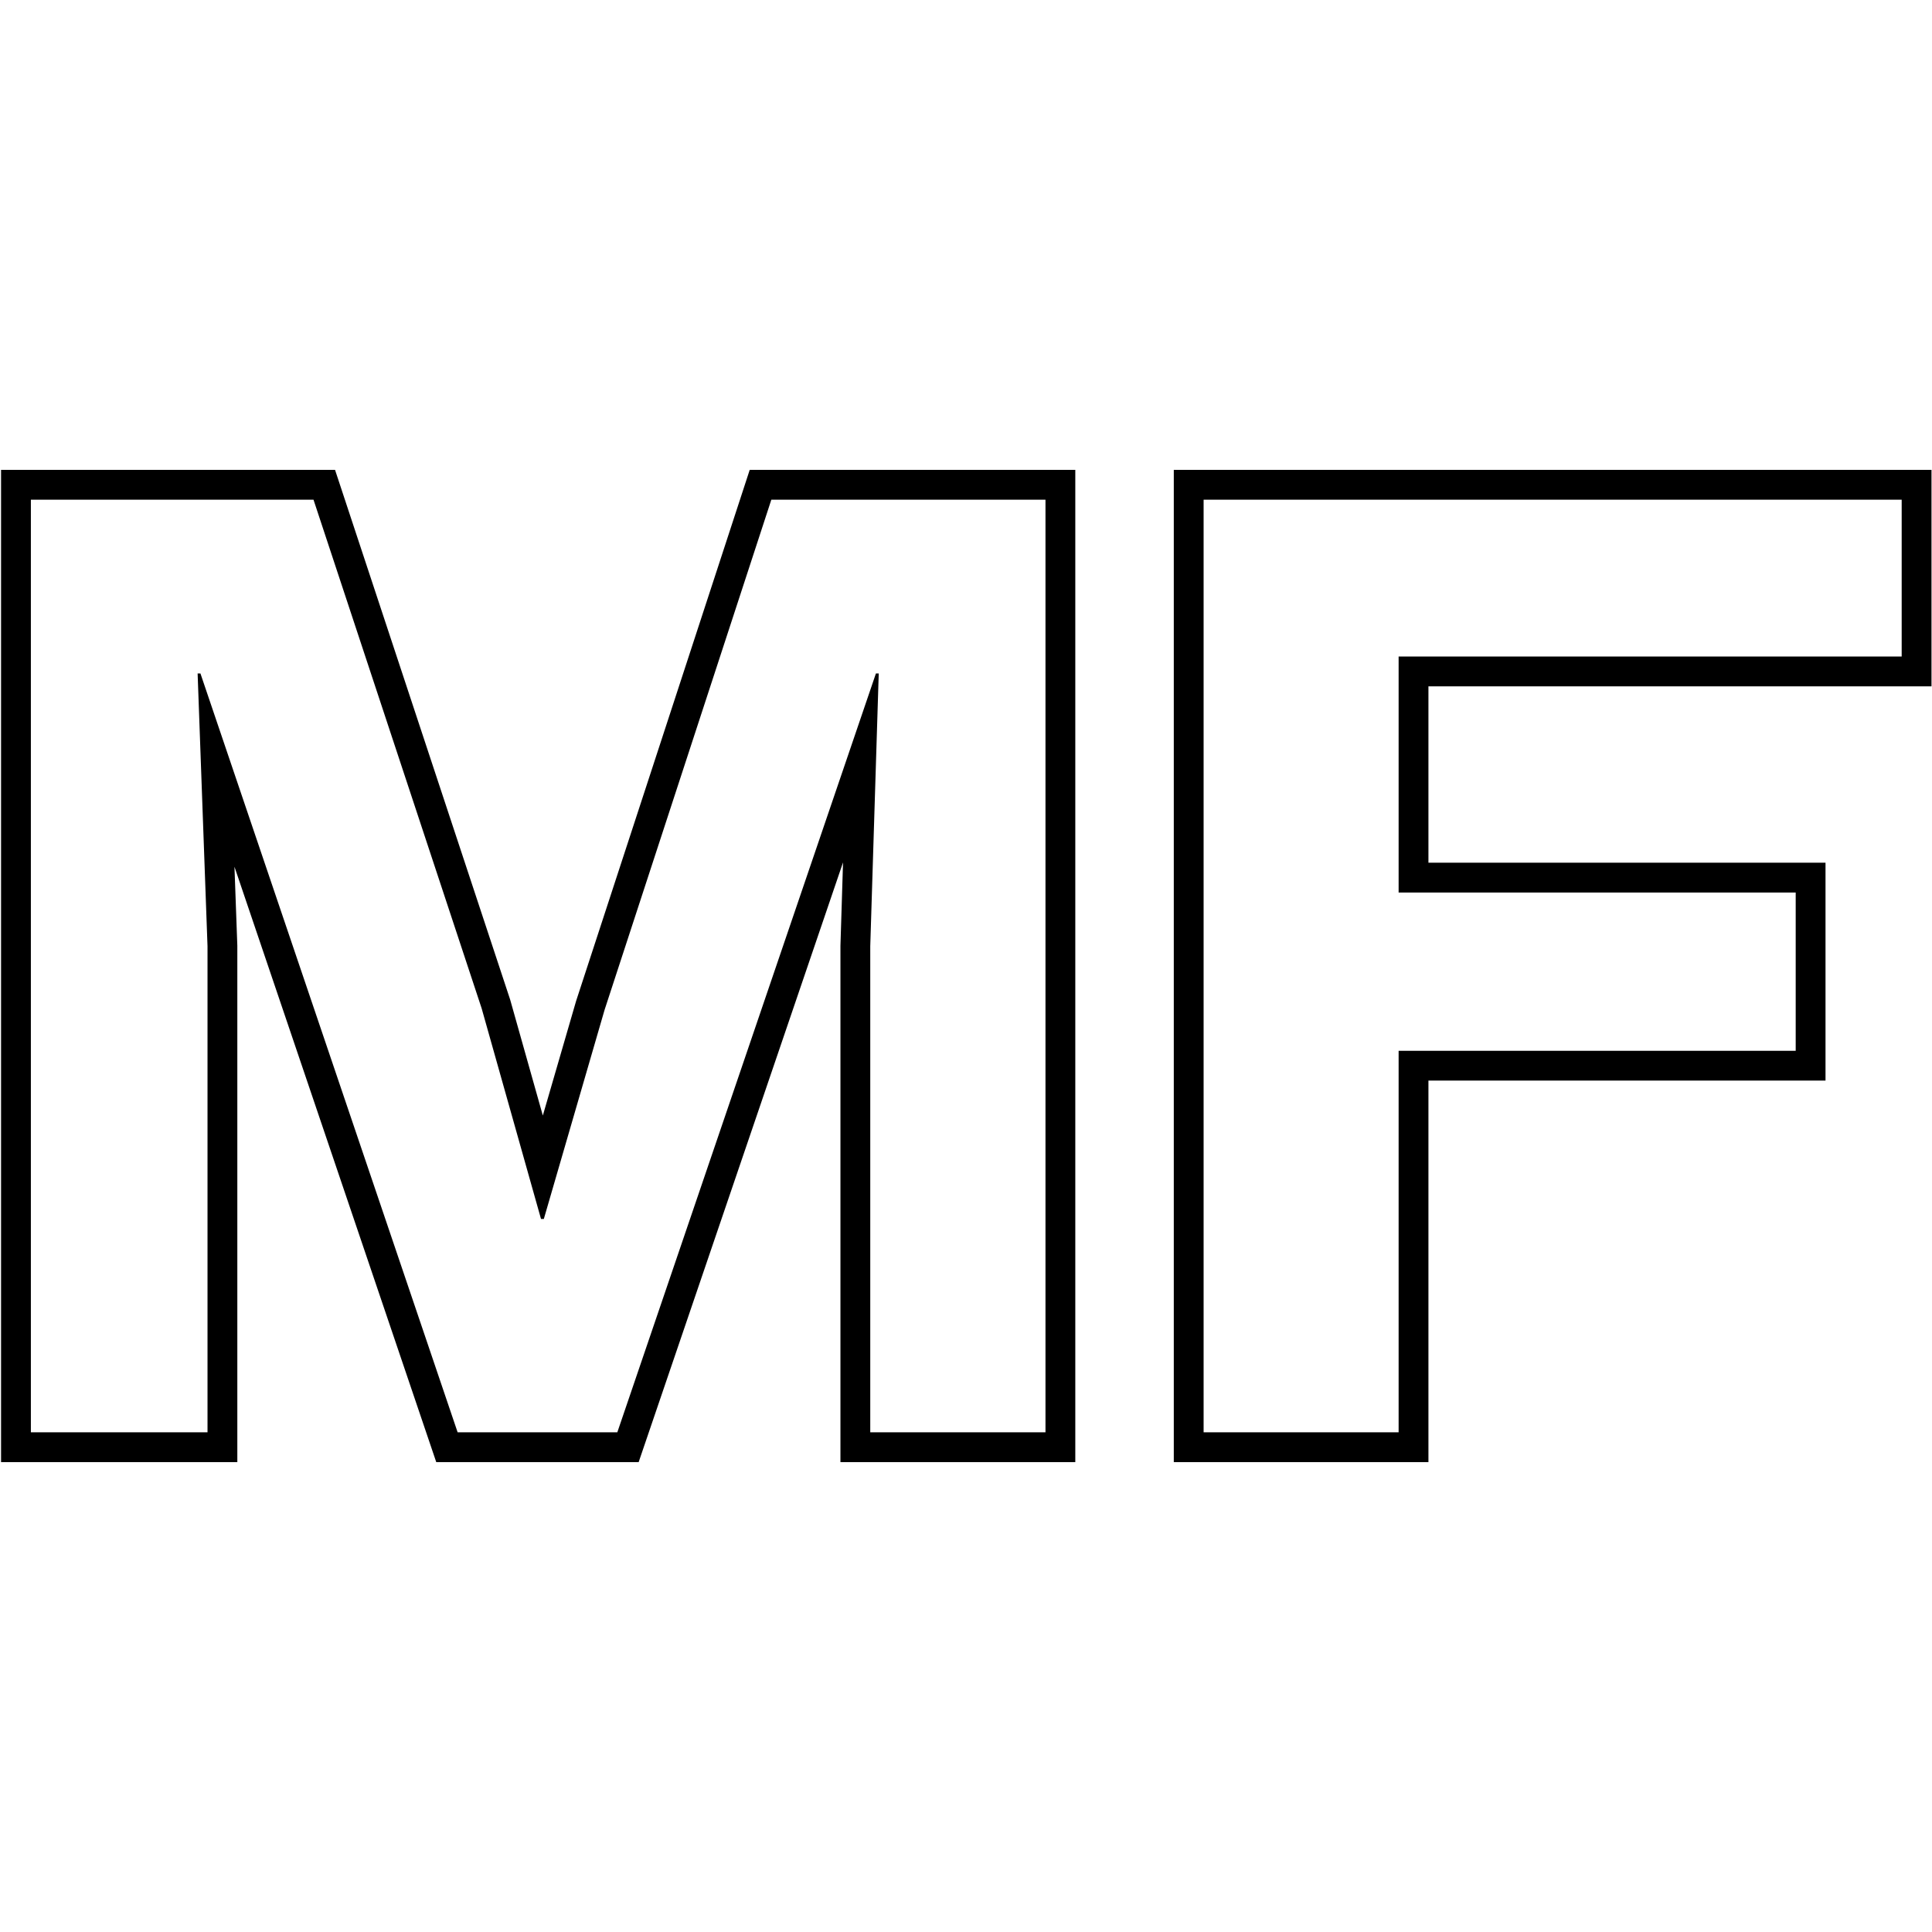
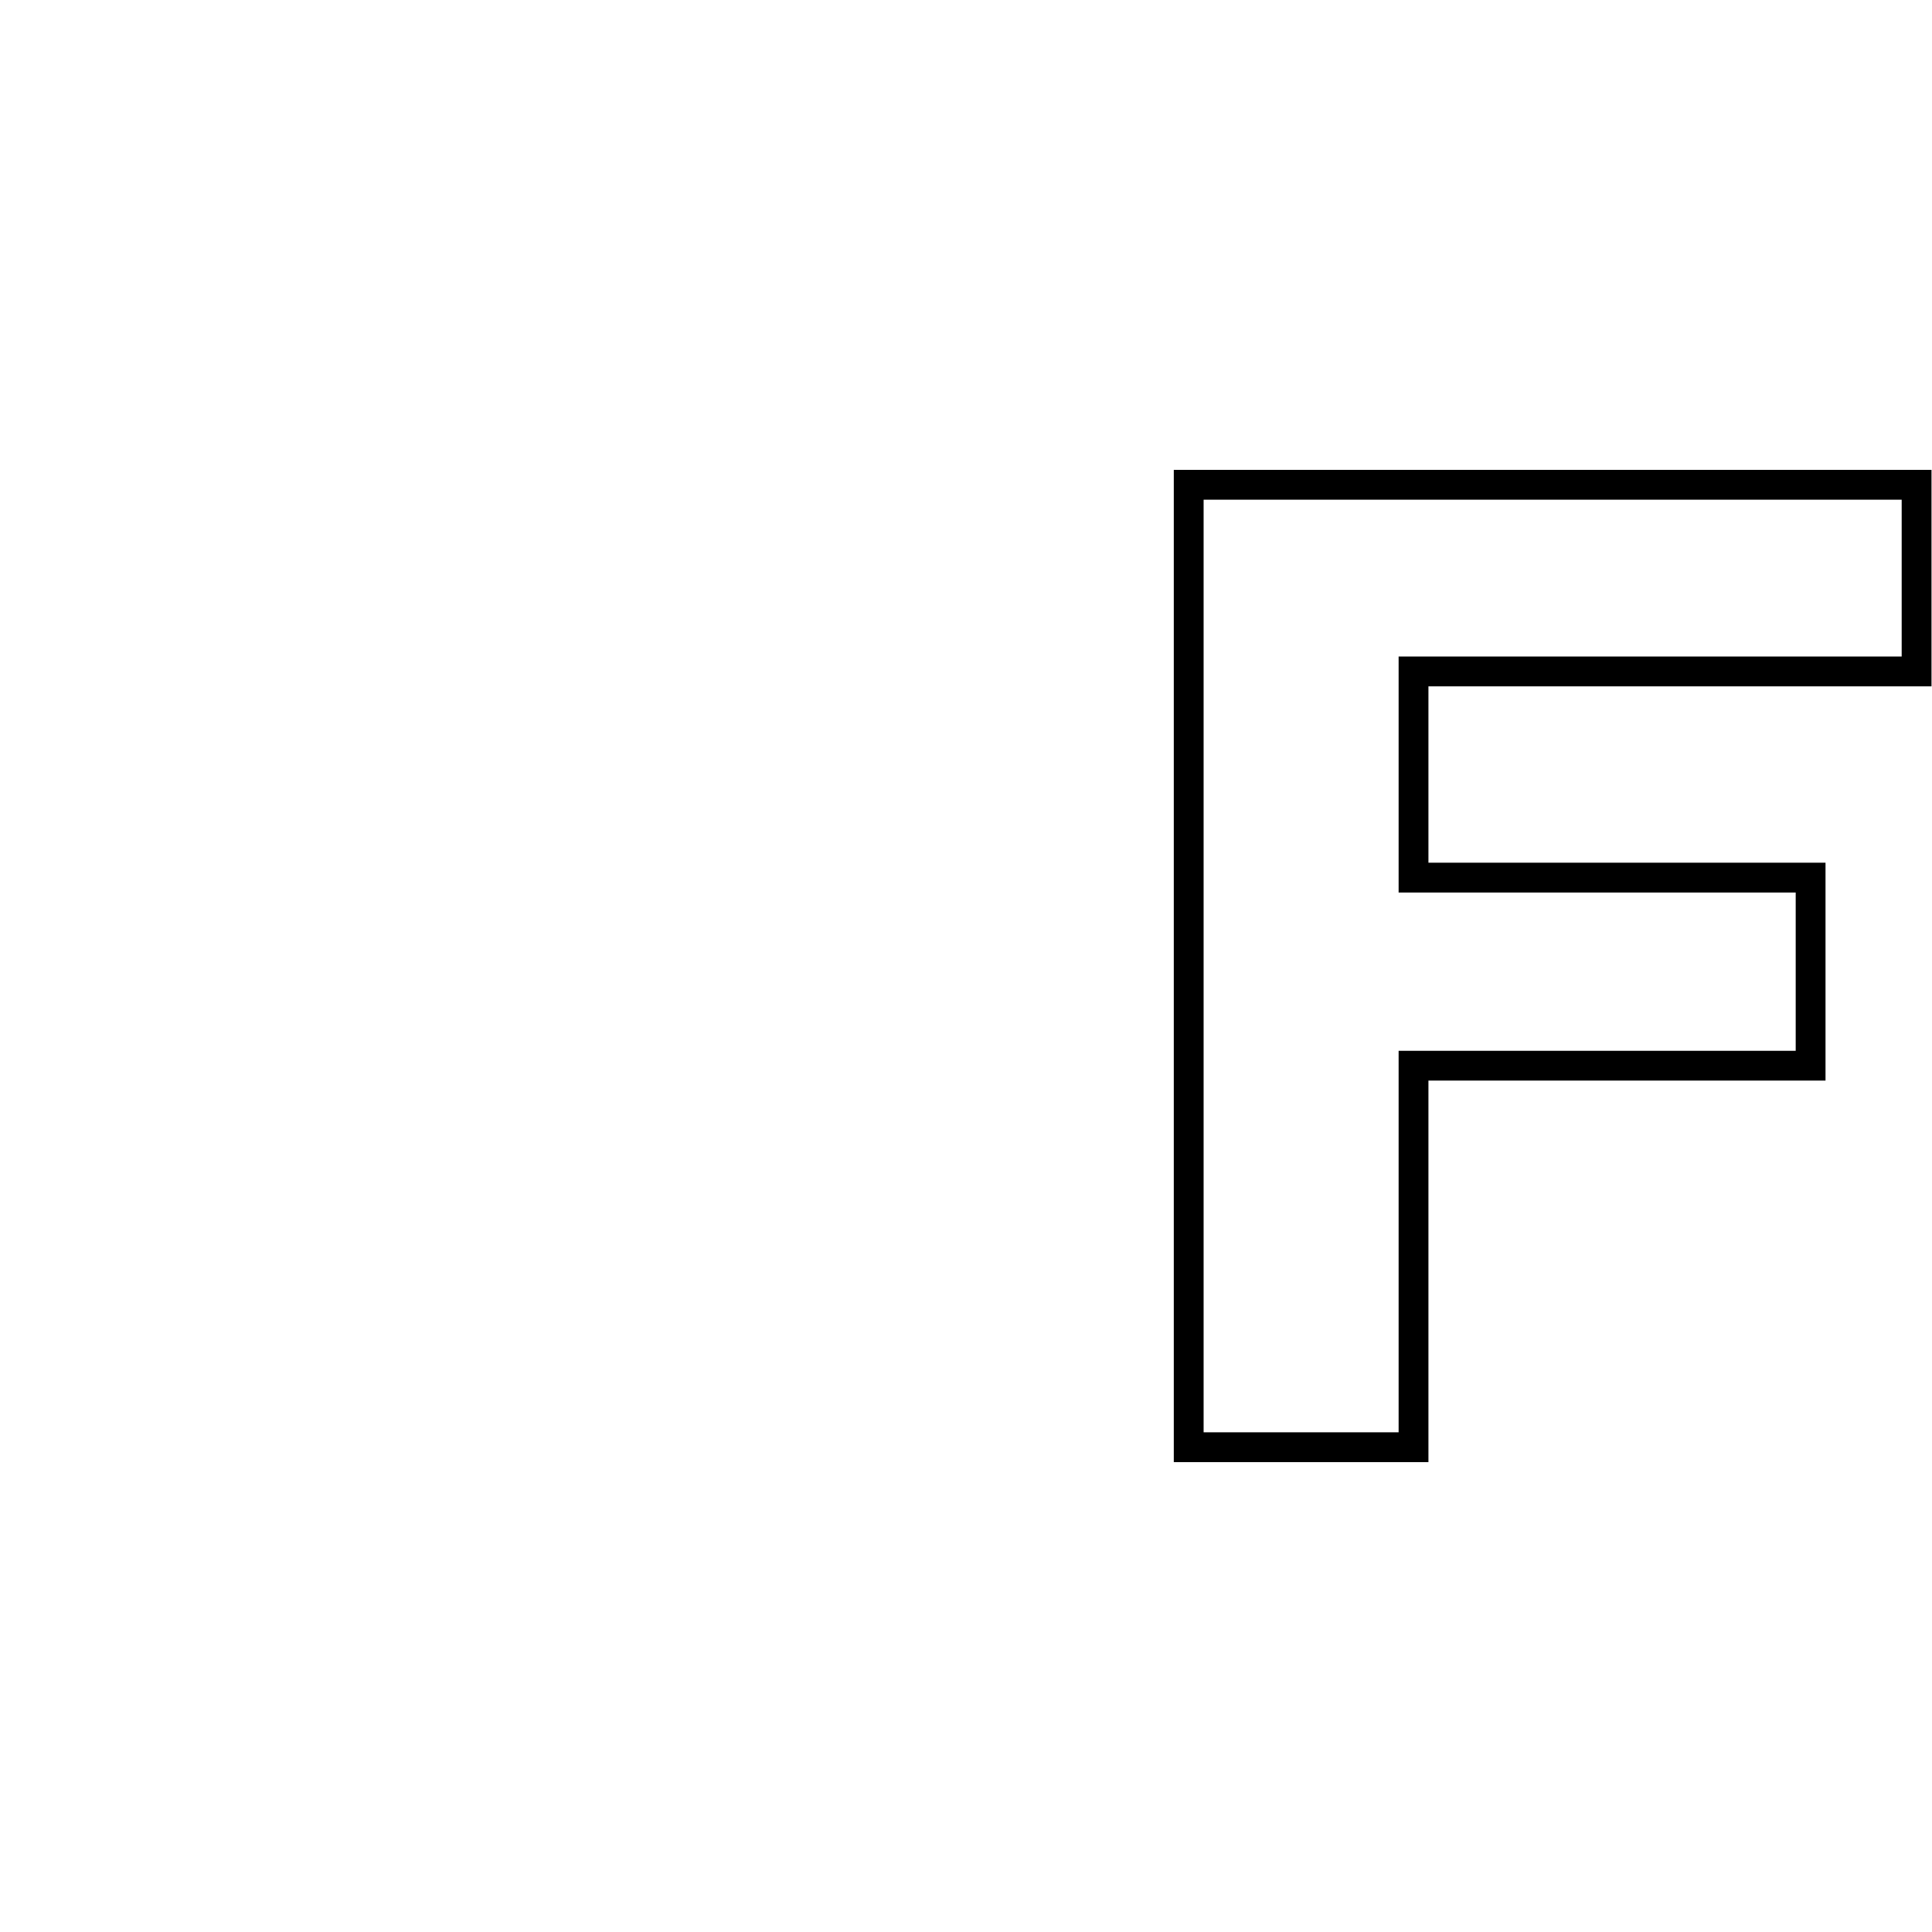
<svg xmlns="http://www.w3.org/2000/svg" width="100%" height="100%" viewBox="0 0 1080 1080" version="1.1" xml:space="preserve" style="fill-rule:evenodd;clip-rule:evenodd;stroke-linejoin:round;stroke-miterlimit:2;">
  <g>
    <g>
-       <path d="M303.444,623.587l18.599,-64.015l97.053,-296.916l182,0l-0,554.688l-131.285,-0l-0,-288.662l1.449,-46.601l-114.252,335.263l-113.14,-0l-112.802,-332.829l1.601,44.124l-0,288.705l-132.075,-0l-0,-554.688l186.697,0l97.898,296.163l18.257,64.768Zm280.985,-344.264l-153.247,-0l-93.211,285.165l-33.968,116.91l-1.579,-0l-33.178,-117.7l-94.001,-284.375l-157.987,-0l0,521.354l98.742,0l-0,-271.736l-5.53,-152.457l1.58,0l143.768,424.193l89.262,0l144.557,-424.193l1.58,0l-4.739,152.457l-0,271.736l97.951,0l0,-521.354Z" />
      <path d="M798.503,383.672c-0,-0 -0,98.585 -0,98.585l221.971,-0l-0,121.806l-221.971,-0l-0,213.281l-142.344,-0l0,-554.688l423.559,0l0,121.016l-281.215,-0Zm264.549,-16.667l-0,-87.682l-390.226,-0l-0,521.354l109.01,0l0,-213.281l221.971,-0l-0,-88.472l-221.971,-0l0,-131.919l281.216,0Z" />
    </g>
  </g>
</svg>